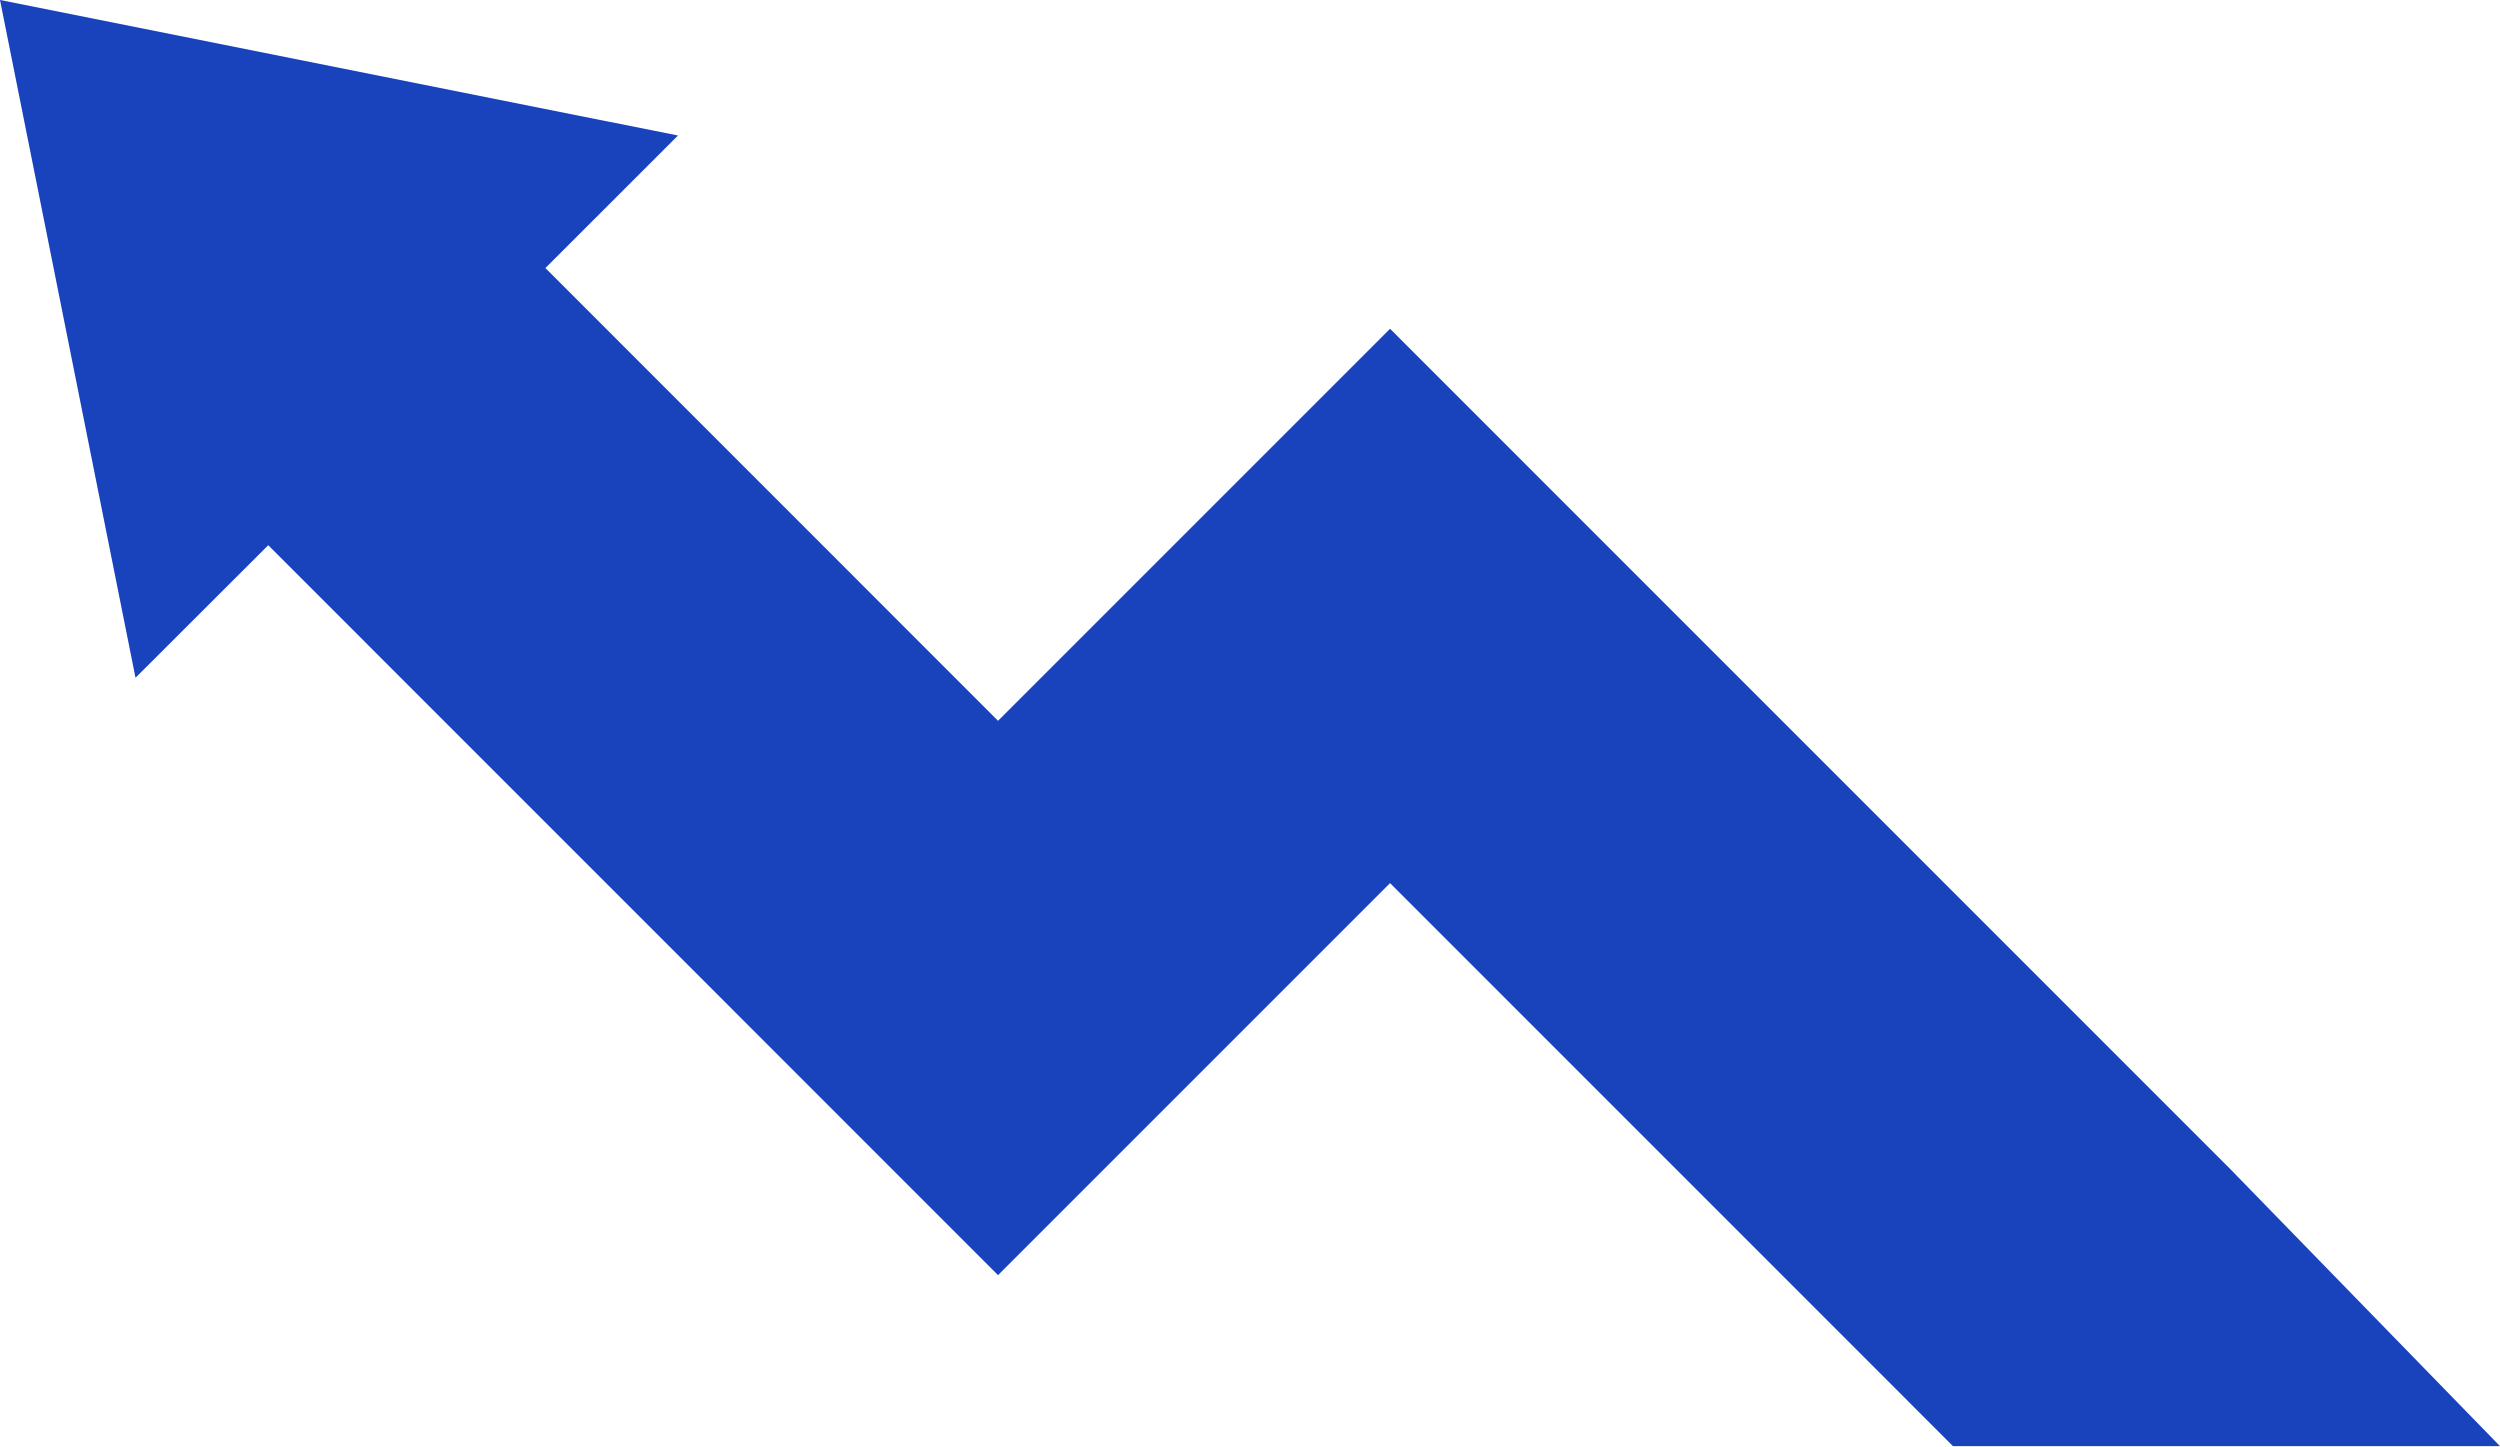
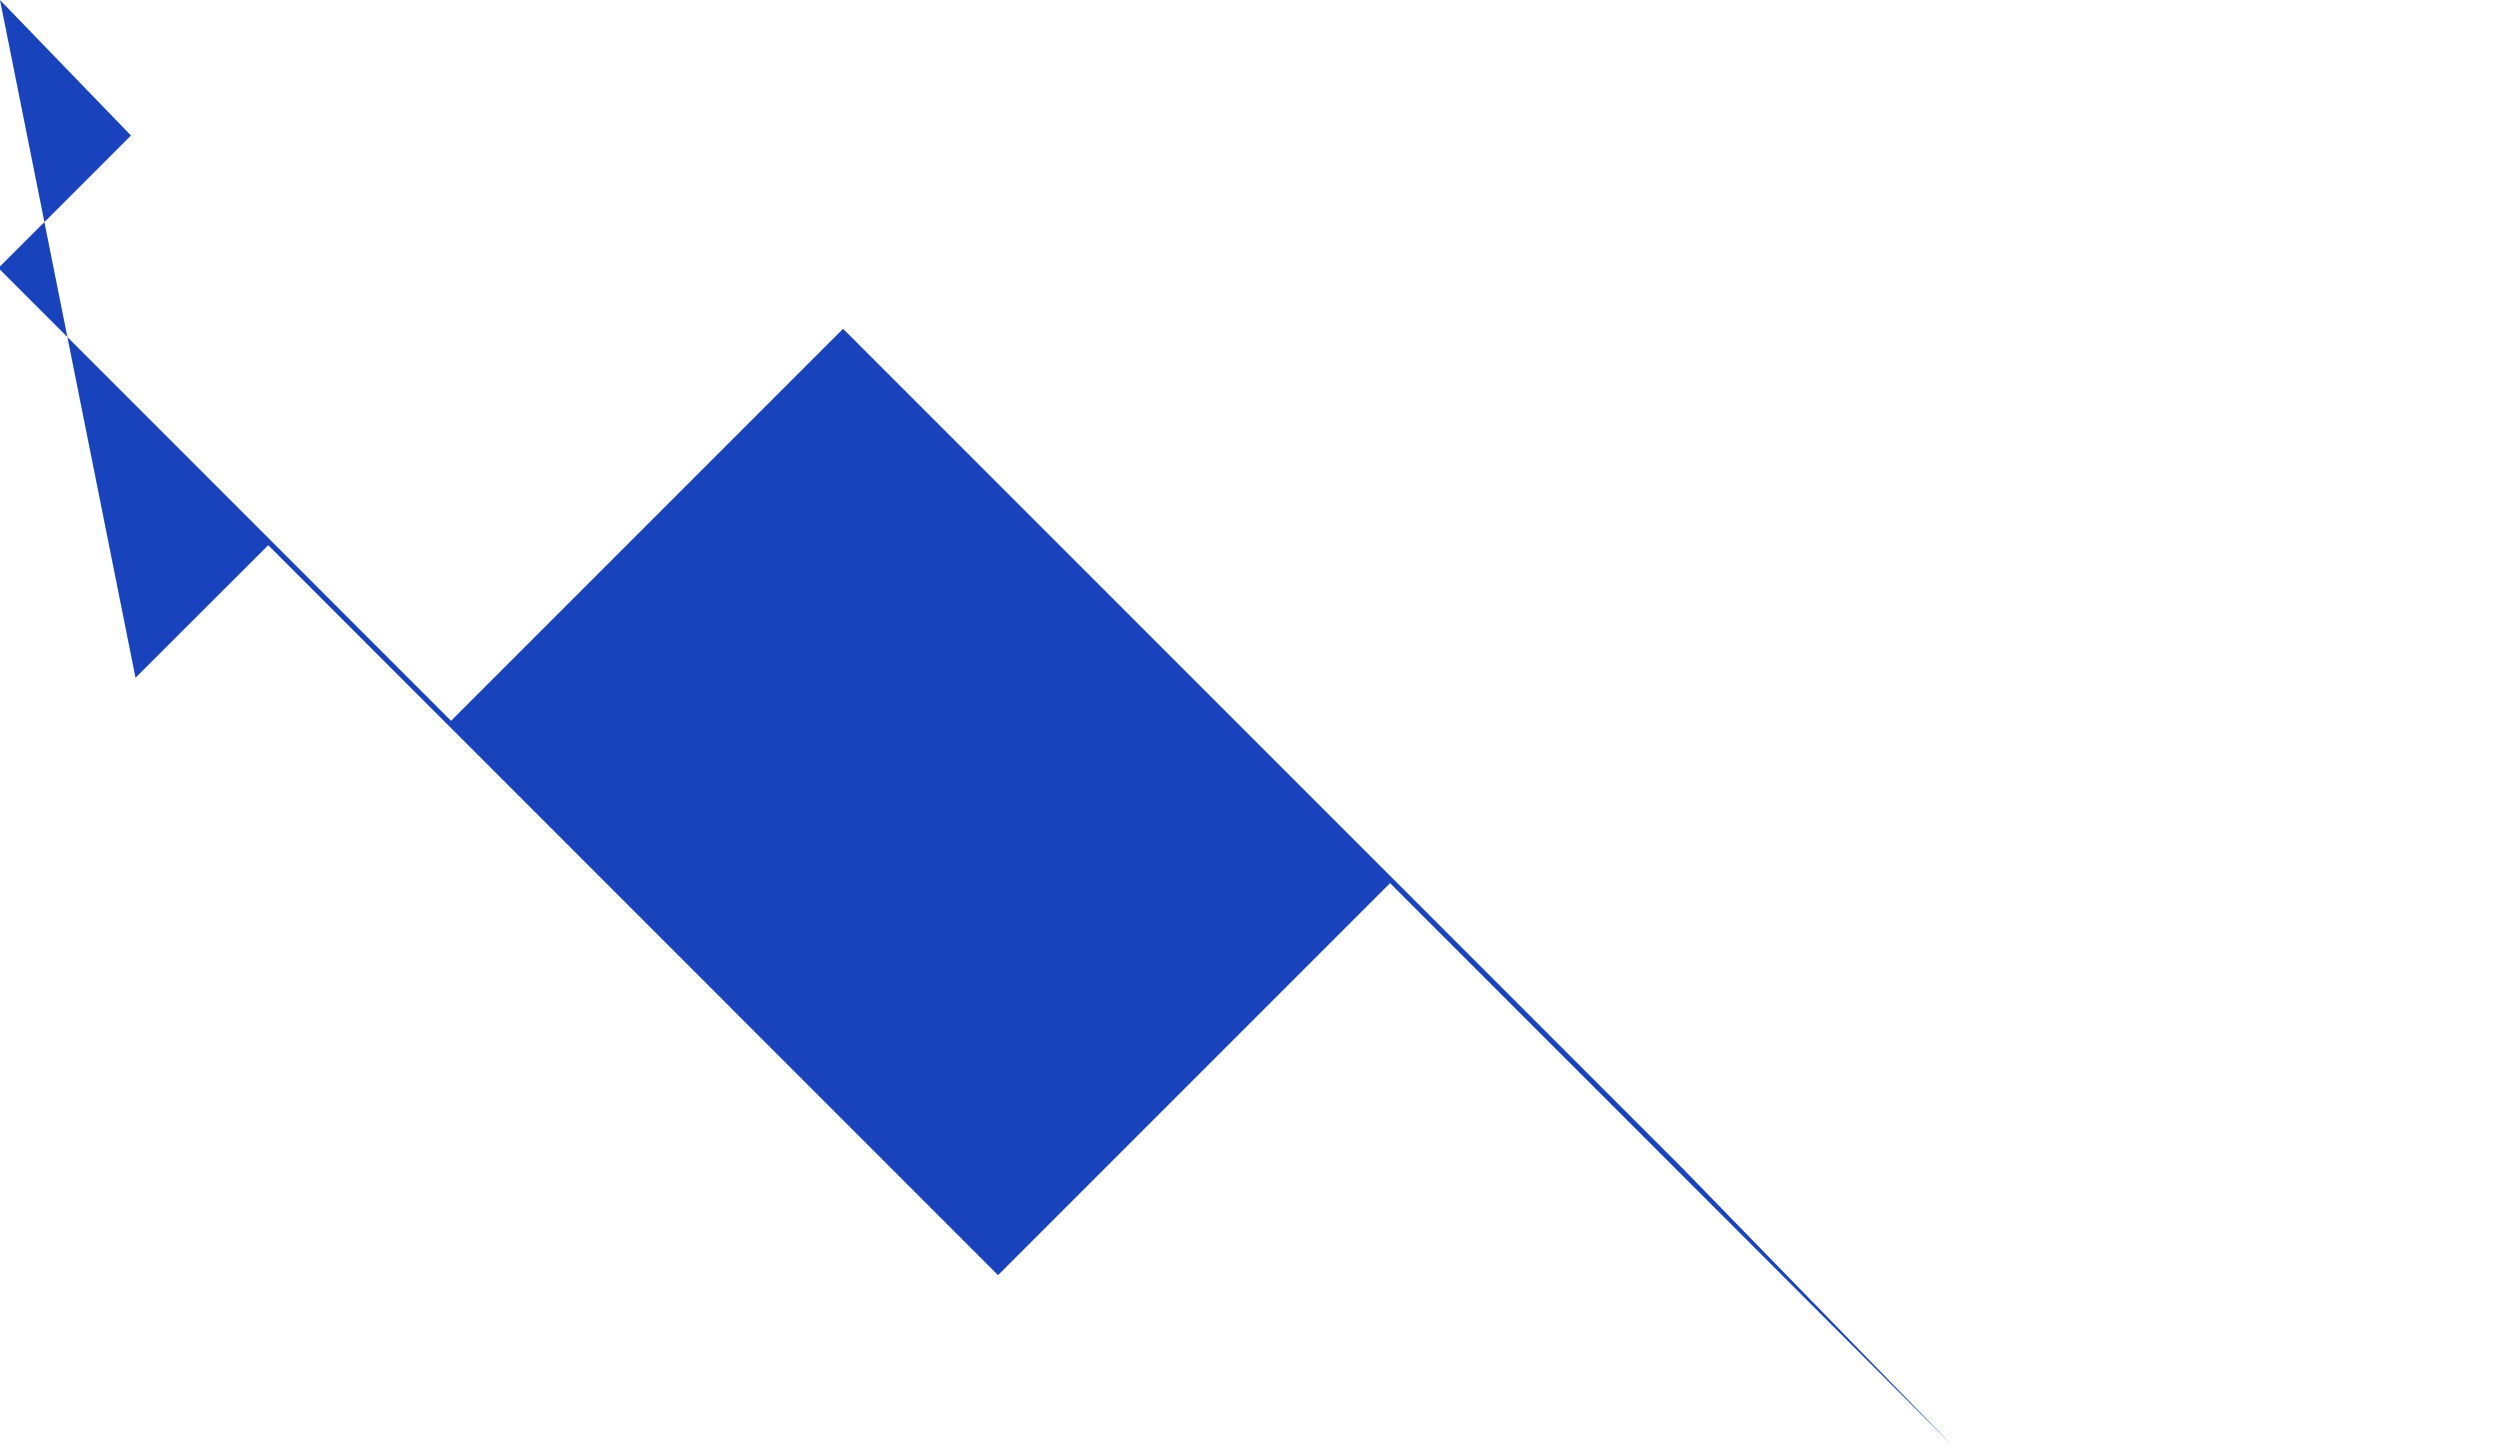
<svg xmlns="http://www.w3.org/2000/svg" width="1223" height="708" fill="none">
-   <path fill="#1942bd" d="M955.398 707.442h267.592l-132-135.593-410.975-411.006-191.776 191.776-221.43-221.491 64.861-64.83L0 0l66.29 331.551 64.93-64.831 357.019 357.084 191.776-191.777 275.383 275.415Z" />
+   <path fill="#1942bd" d="M955.398 707.442l-132-135.593-410.975-411.006-191.776 191.776-221.43-221.491 64.861-64.83L0 0l66.29 331.551 64.93-64.831 357.019 357.084 191.776-191.777 275.383 275.415Z" />
</svg>